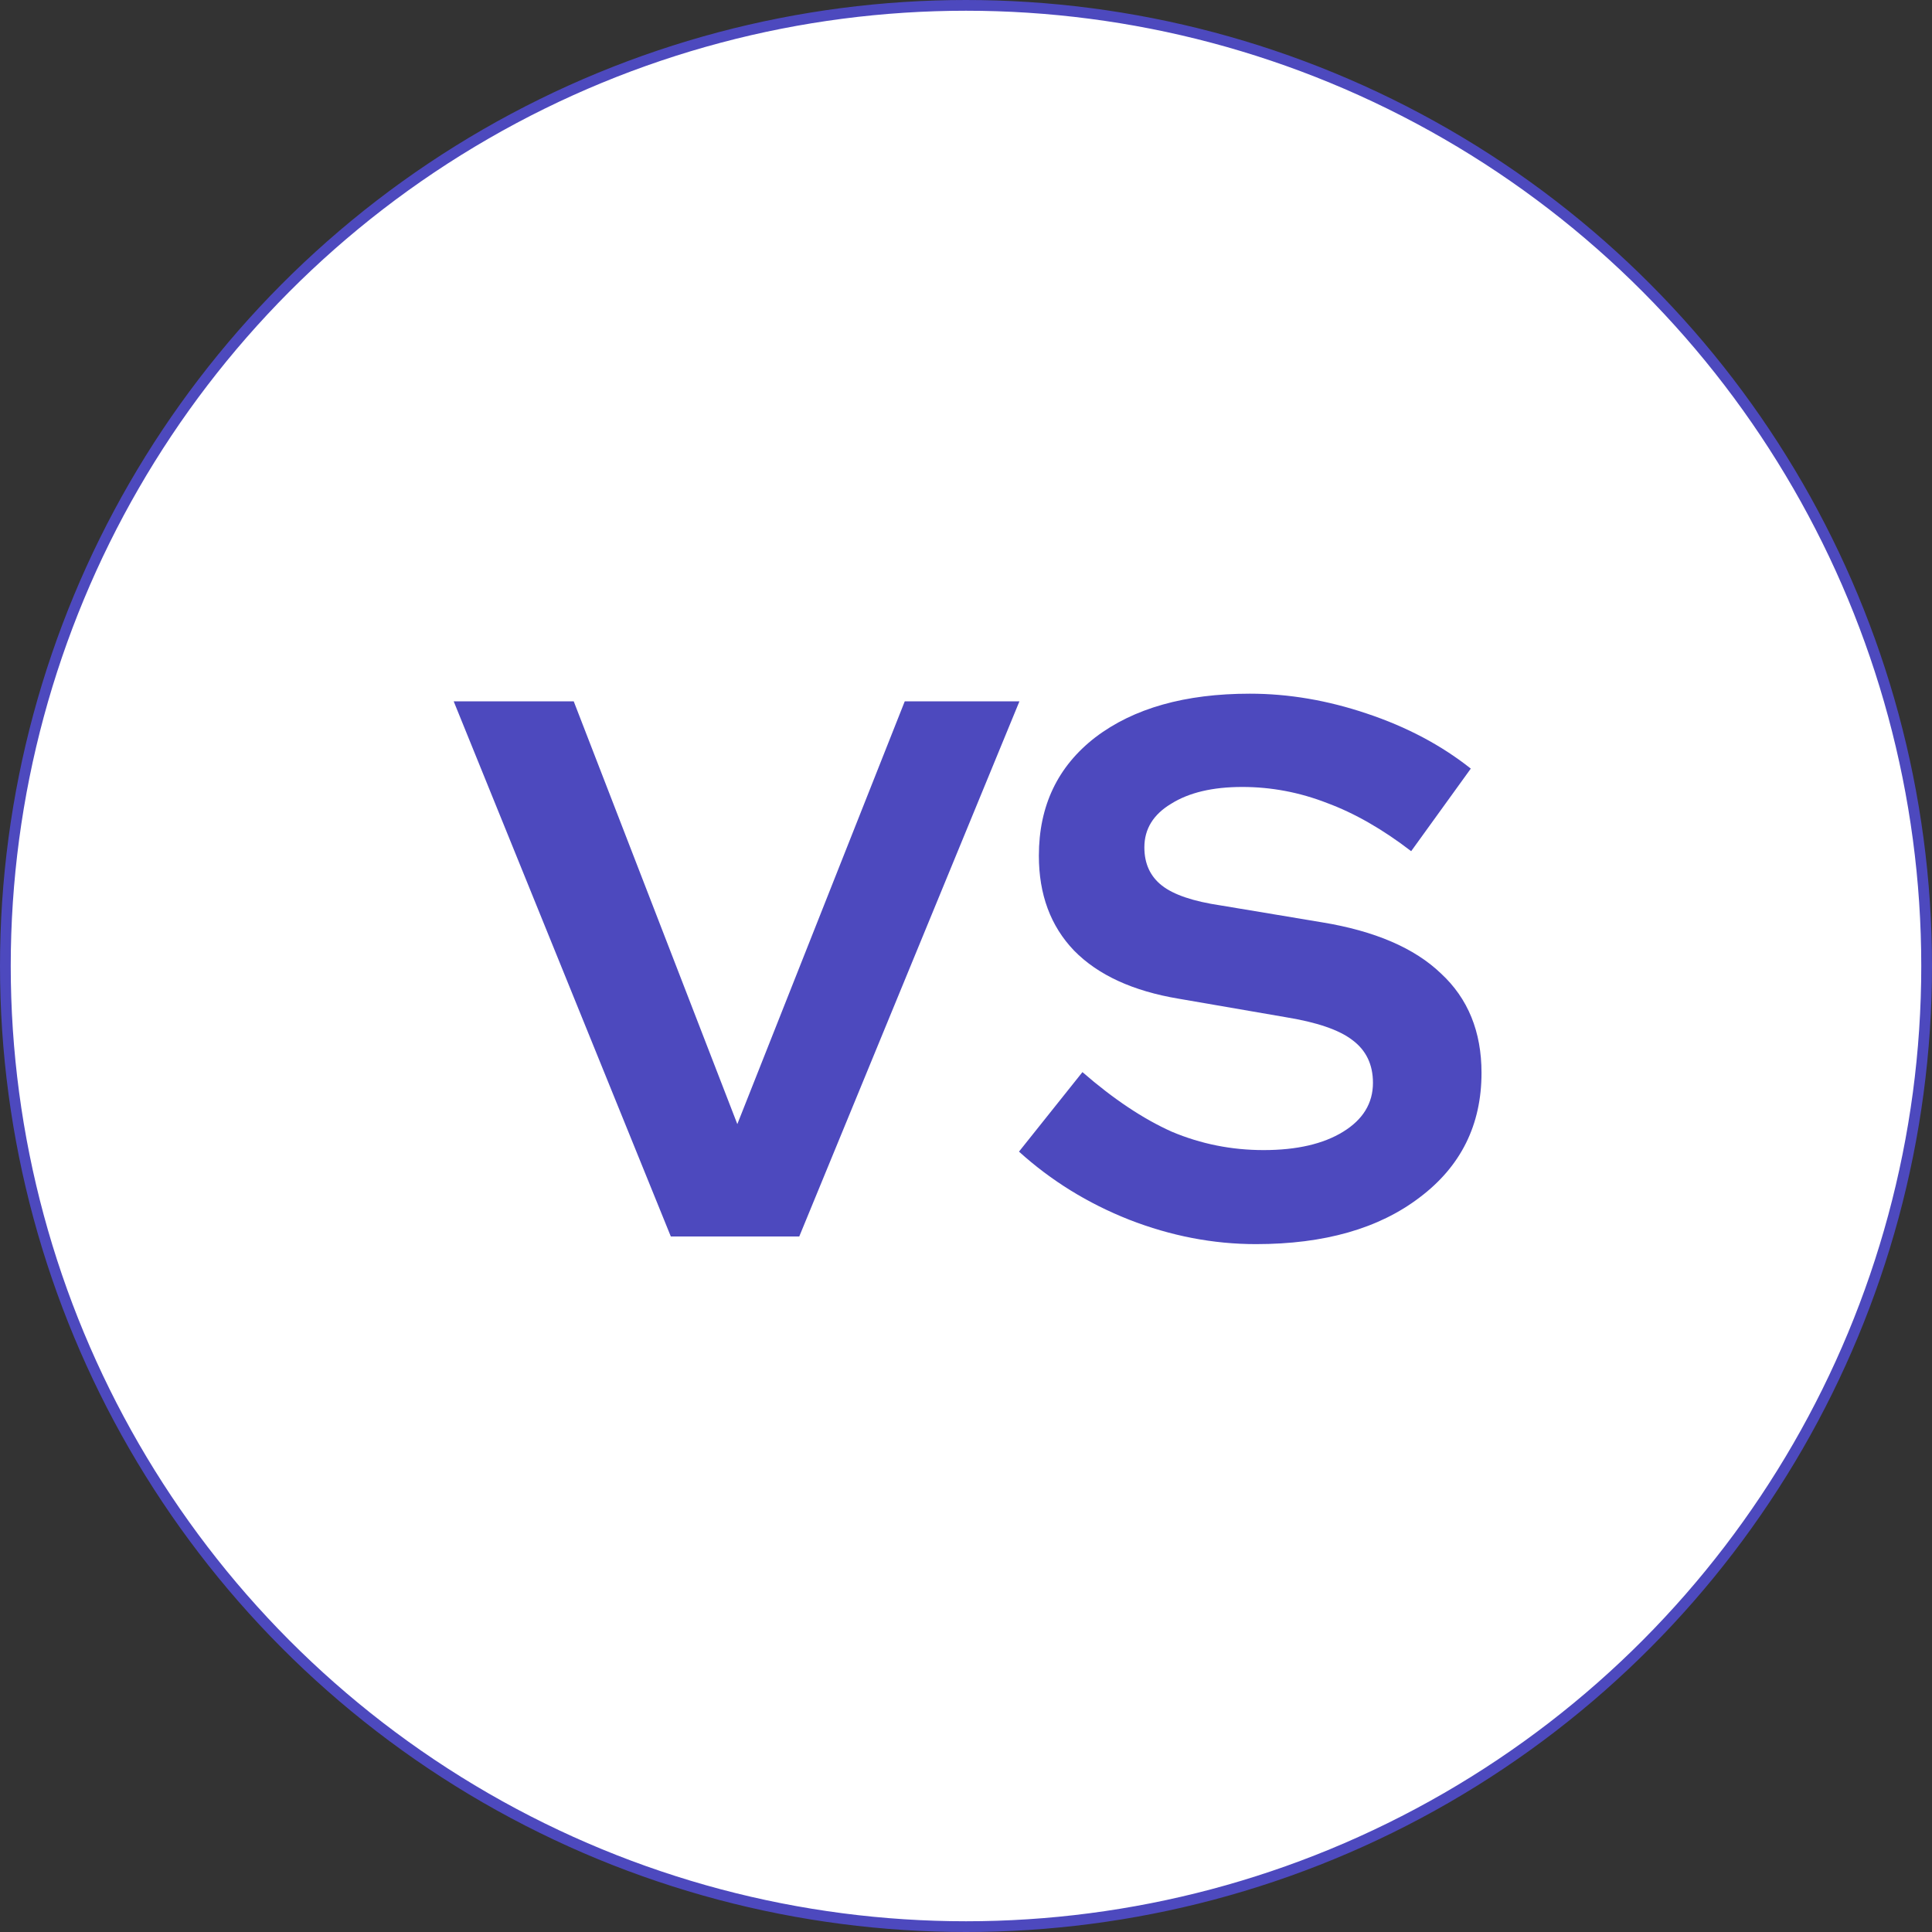
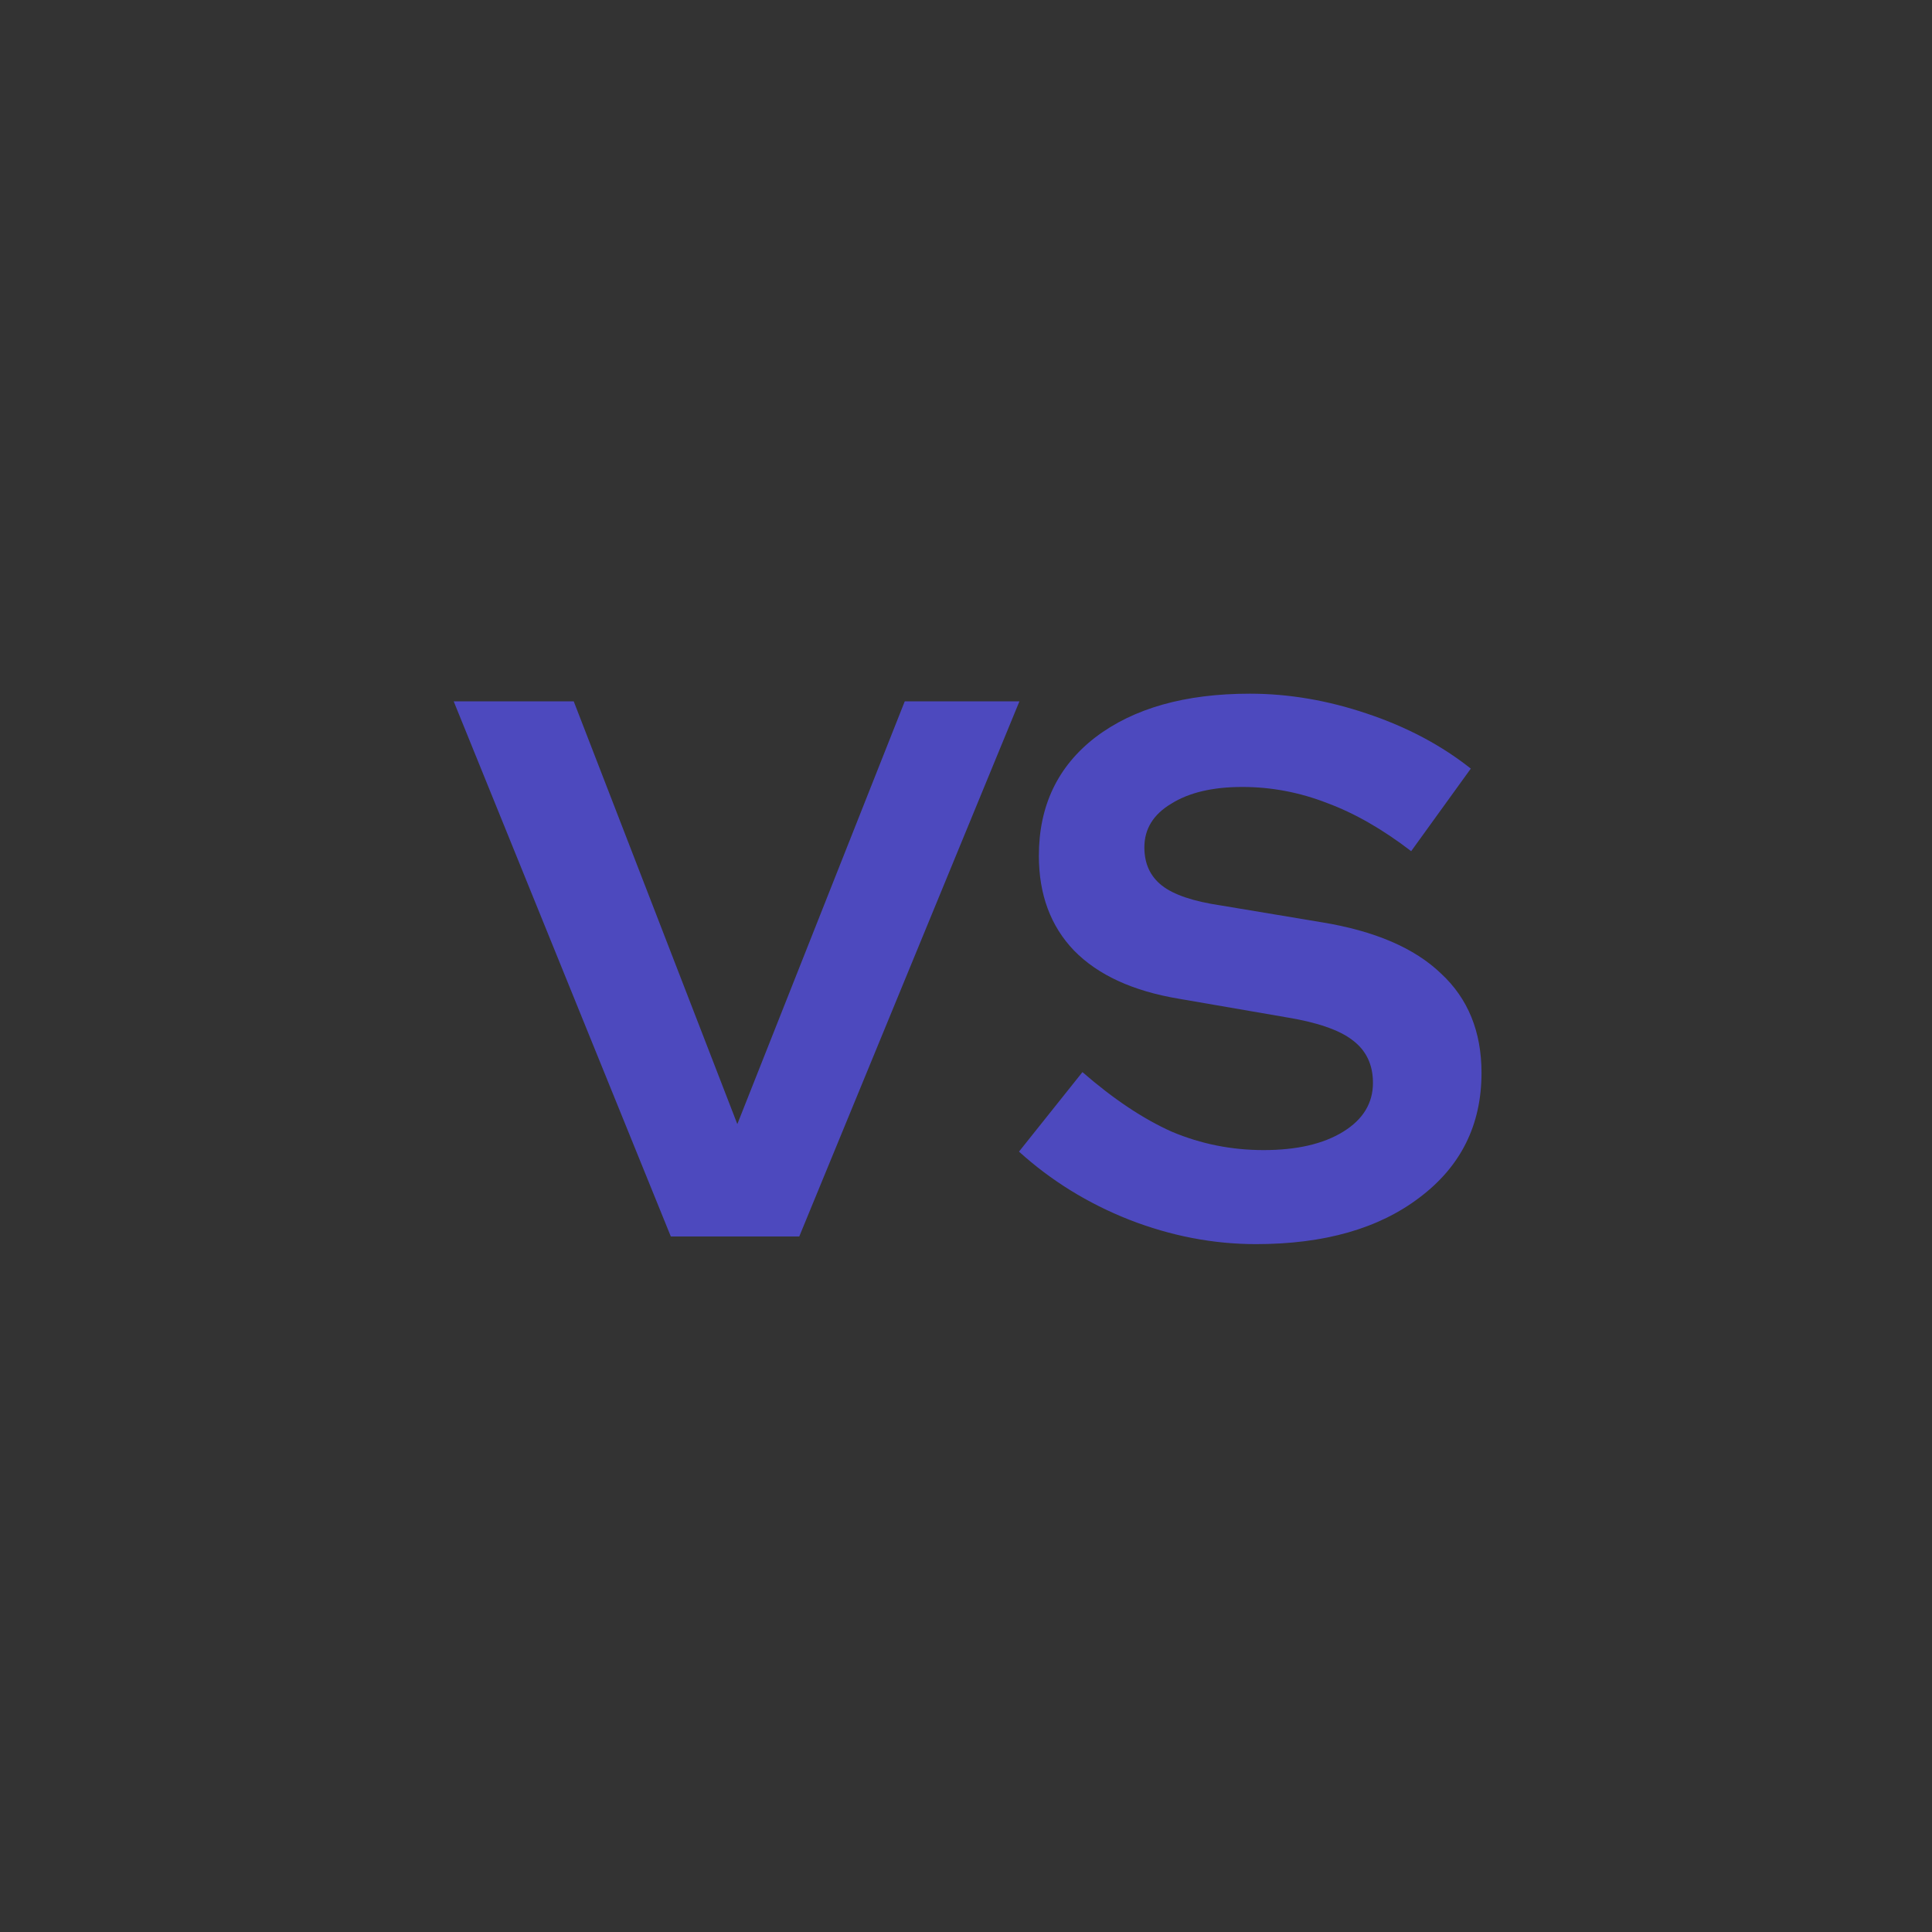
<svg xmlns="http://www.w3.org/2000/svg" width="180" height="180" viewBox="0 0 180 180" fill="none">
  <rect x="0" y="0" width="180" height="180" fill="#333333" stroke="none" />
-   <circle cx="90" cy="90" r="89.5" fill="white" stroke="#4D49BE" />
  <path d="M62.499 115.2L42.27 65.342H53.453L68.695 104.73L84.294 65.342H94.978L74.465 115.2H62.499ZM94.937 107.294L100.849 99.886C103.745 102.403 106.523 104.255 109.182 105.442C111.889 106.582 114.738 107.151 117.729 107.151C120.816 107.151 123.285 106.582 125.137 105.442C126.989 104.302 127.915 102.783 127.915 100.883C127.915 99.174 127.273 97.844 125.991 96.895C124.757 95.945 122.668 95.233 119.723 94.758L109.823 93.049C105.549 92.336 102.297 90.841 100.065 88.561C97.881 86.282 96.789 83.338 96.789 79.729C96.789 75.076 98.546 71.396 102.059 68.689C105.621 65.983 110.417 64.629 116.447 64.629C120.056 64.629 123.688 65.247 127.345 66.481C131.048 67.716 134.277 69.425 137.031 71.609L131.476 79.302C128.817 77.26 126.205 75.764 123.641 74.815C121.077 73.817 118.441 73.319 115.735 73.319C112.981 73.319 110.773 73.841 109.111 74.886C107.449 75.883 106.618 77.236 106.618 78.946C106.618 80.465 107.164 81.652 108.256 82.507C109.348 83.362 111.176 83.979 113.74 84.359L123.142 85.926C128.081 86.733 131.784 88.324 134.254 90.698C136.77 93.025 138.029 96.111 138.029 99.957C138.029 104.801 136.106 108.671 132.259 111.567C128.461 114.464 123.38 115.912 117.017 115.912C113.028 115.912 109.087 115.152 105.193 113.633C101.347 112.113 97.928 110 94.937 107.294Z" fill="#4D49BE" />
</svg>